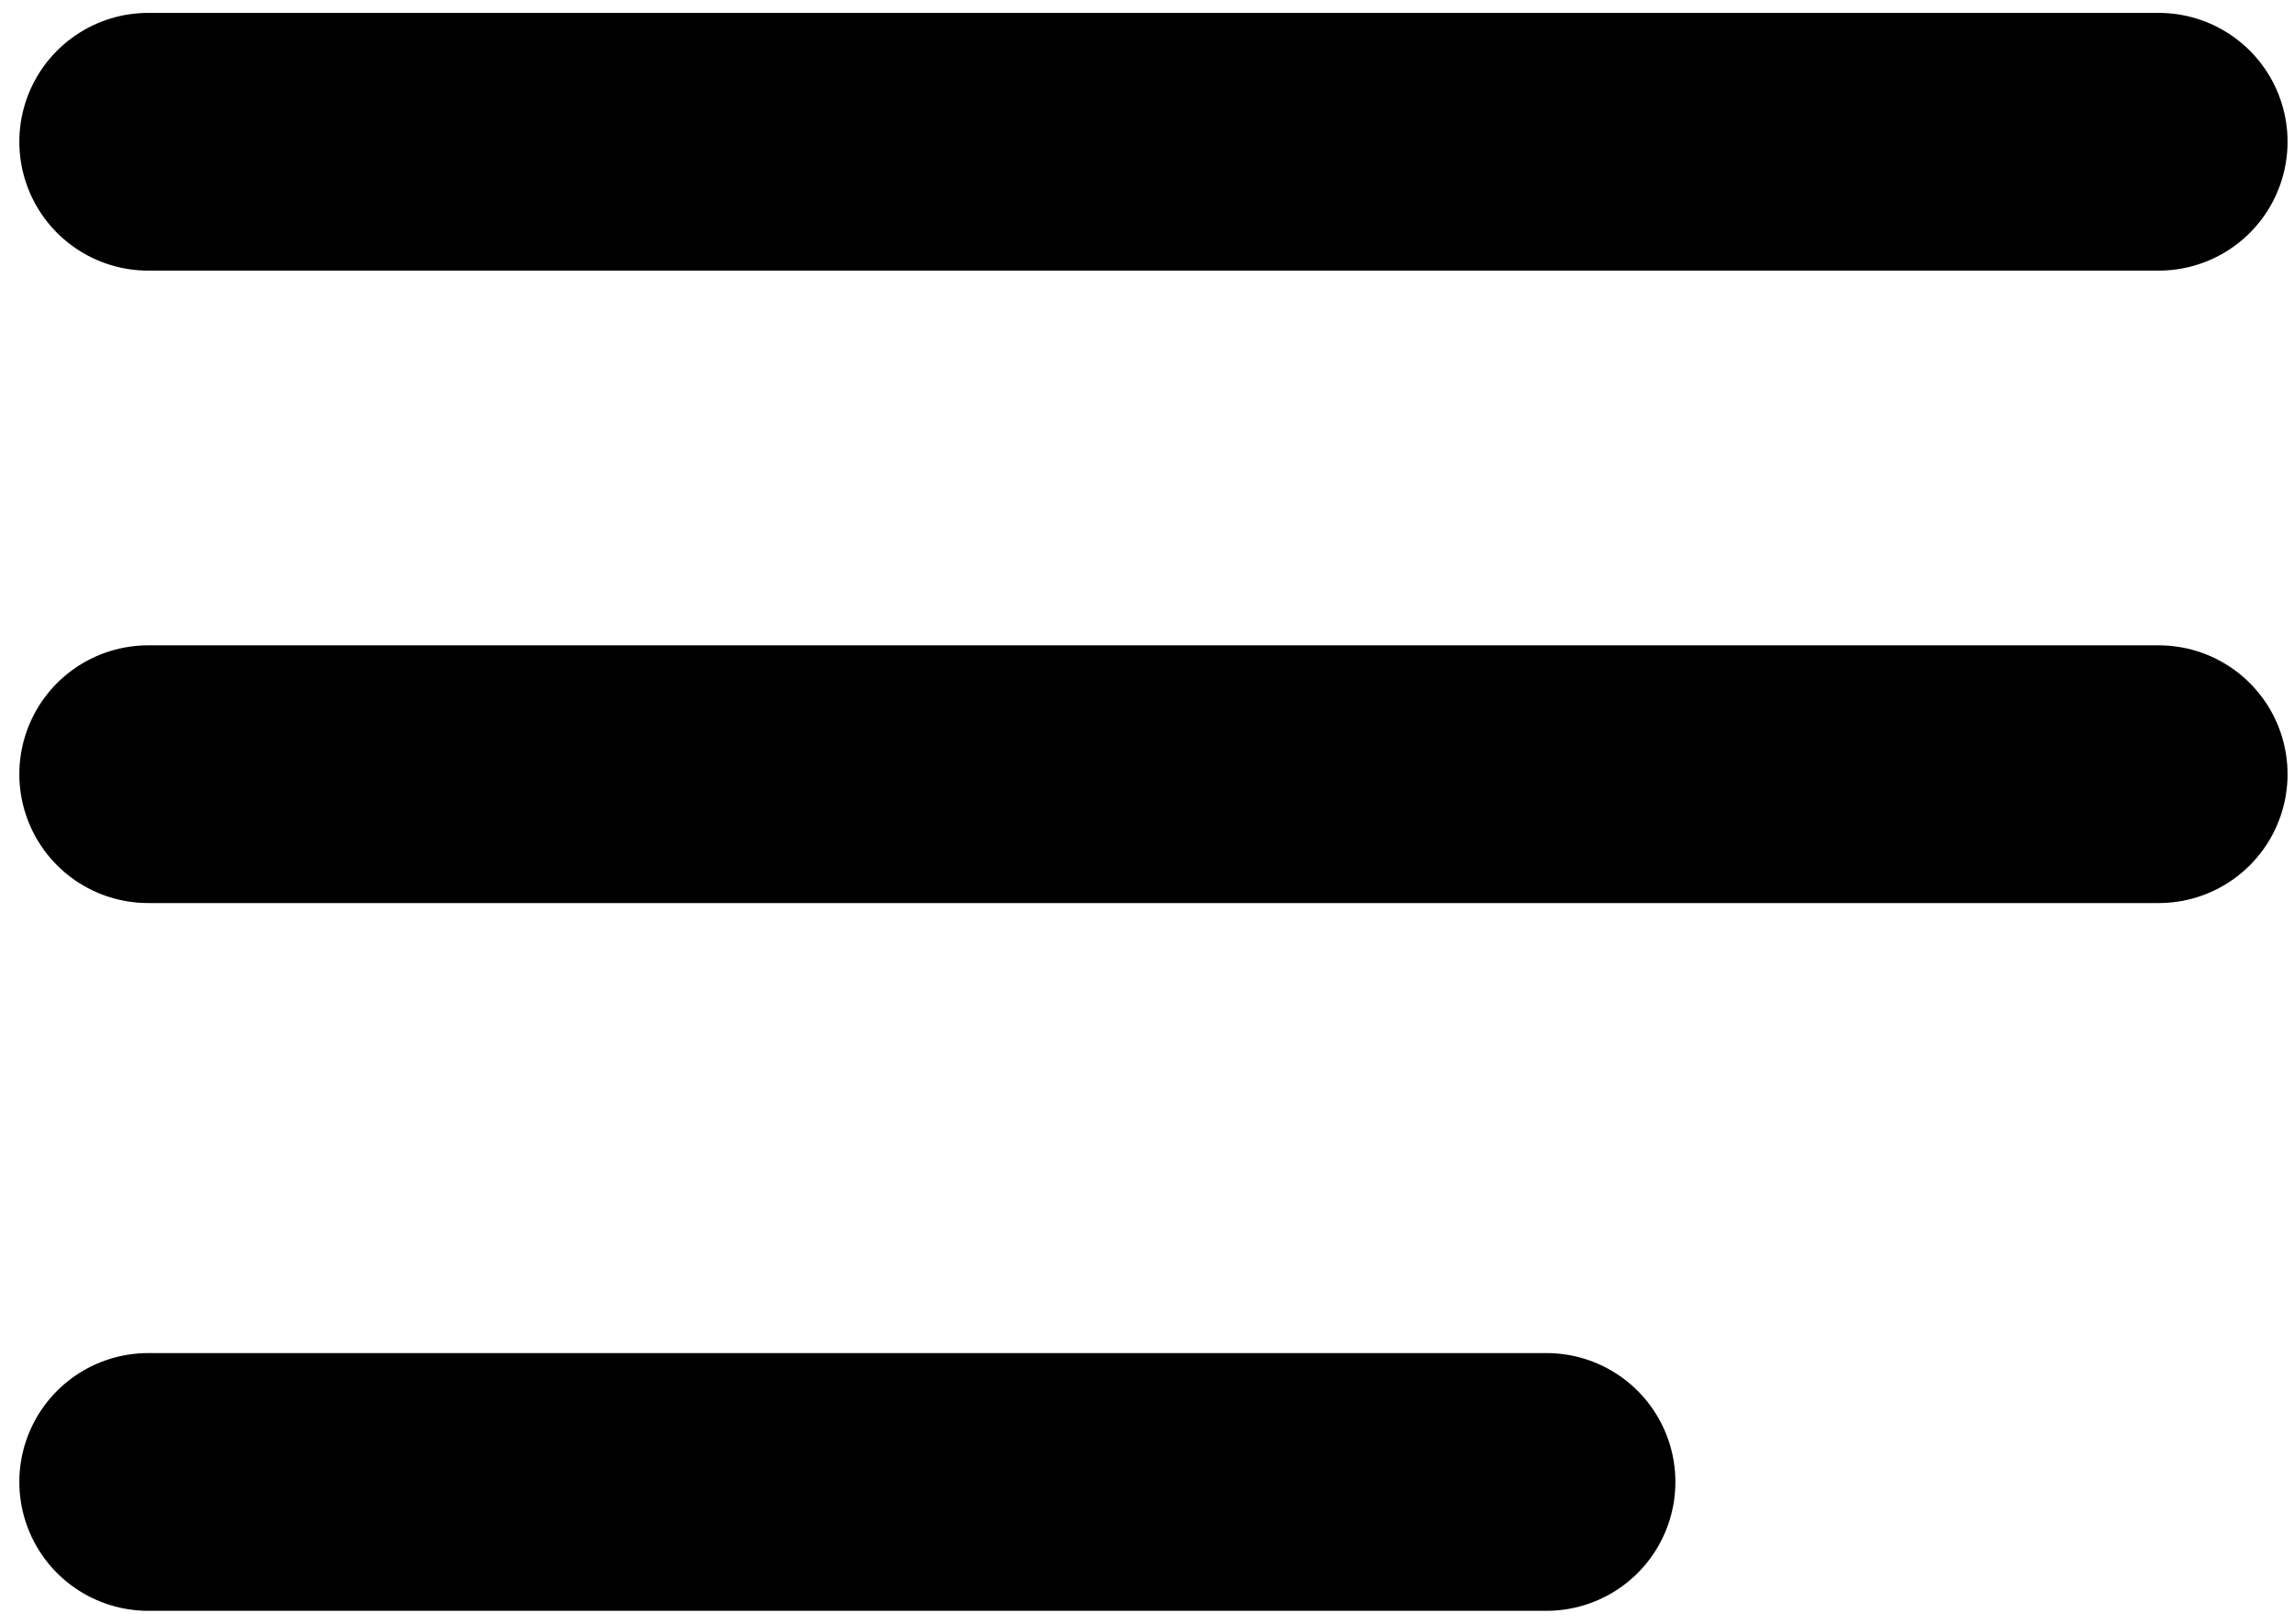
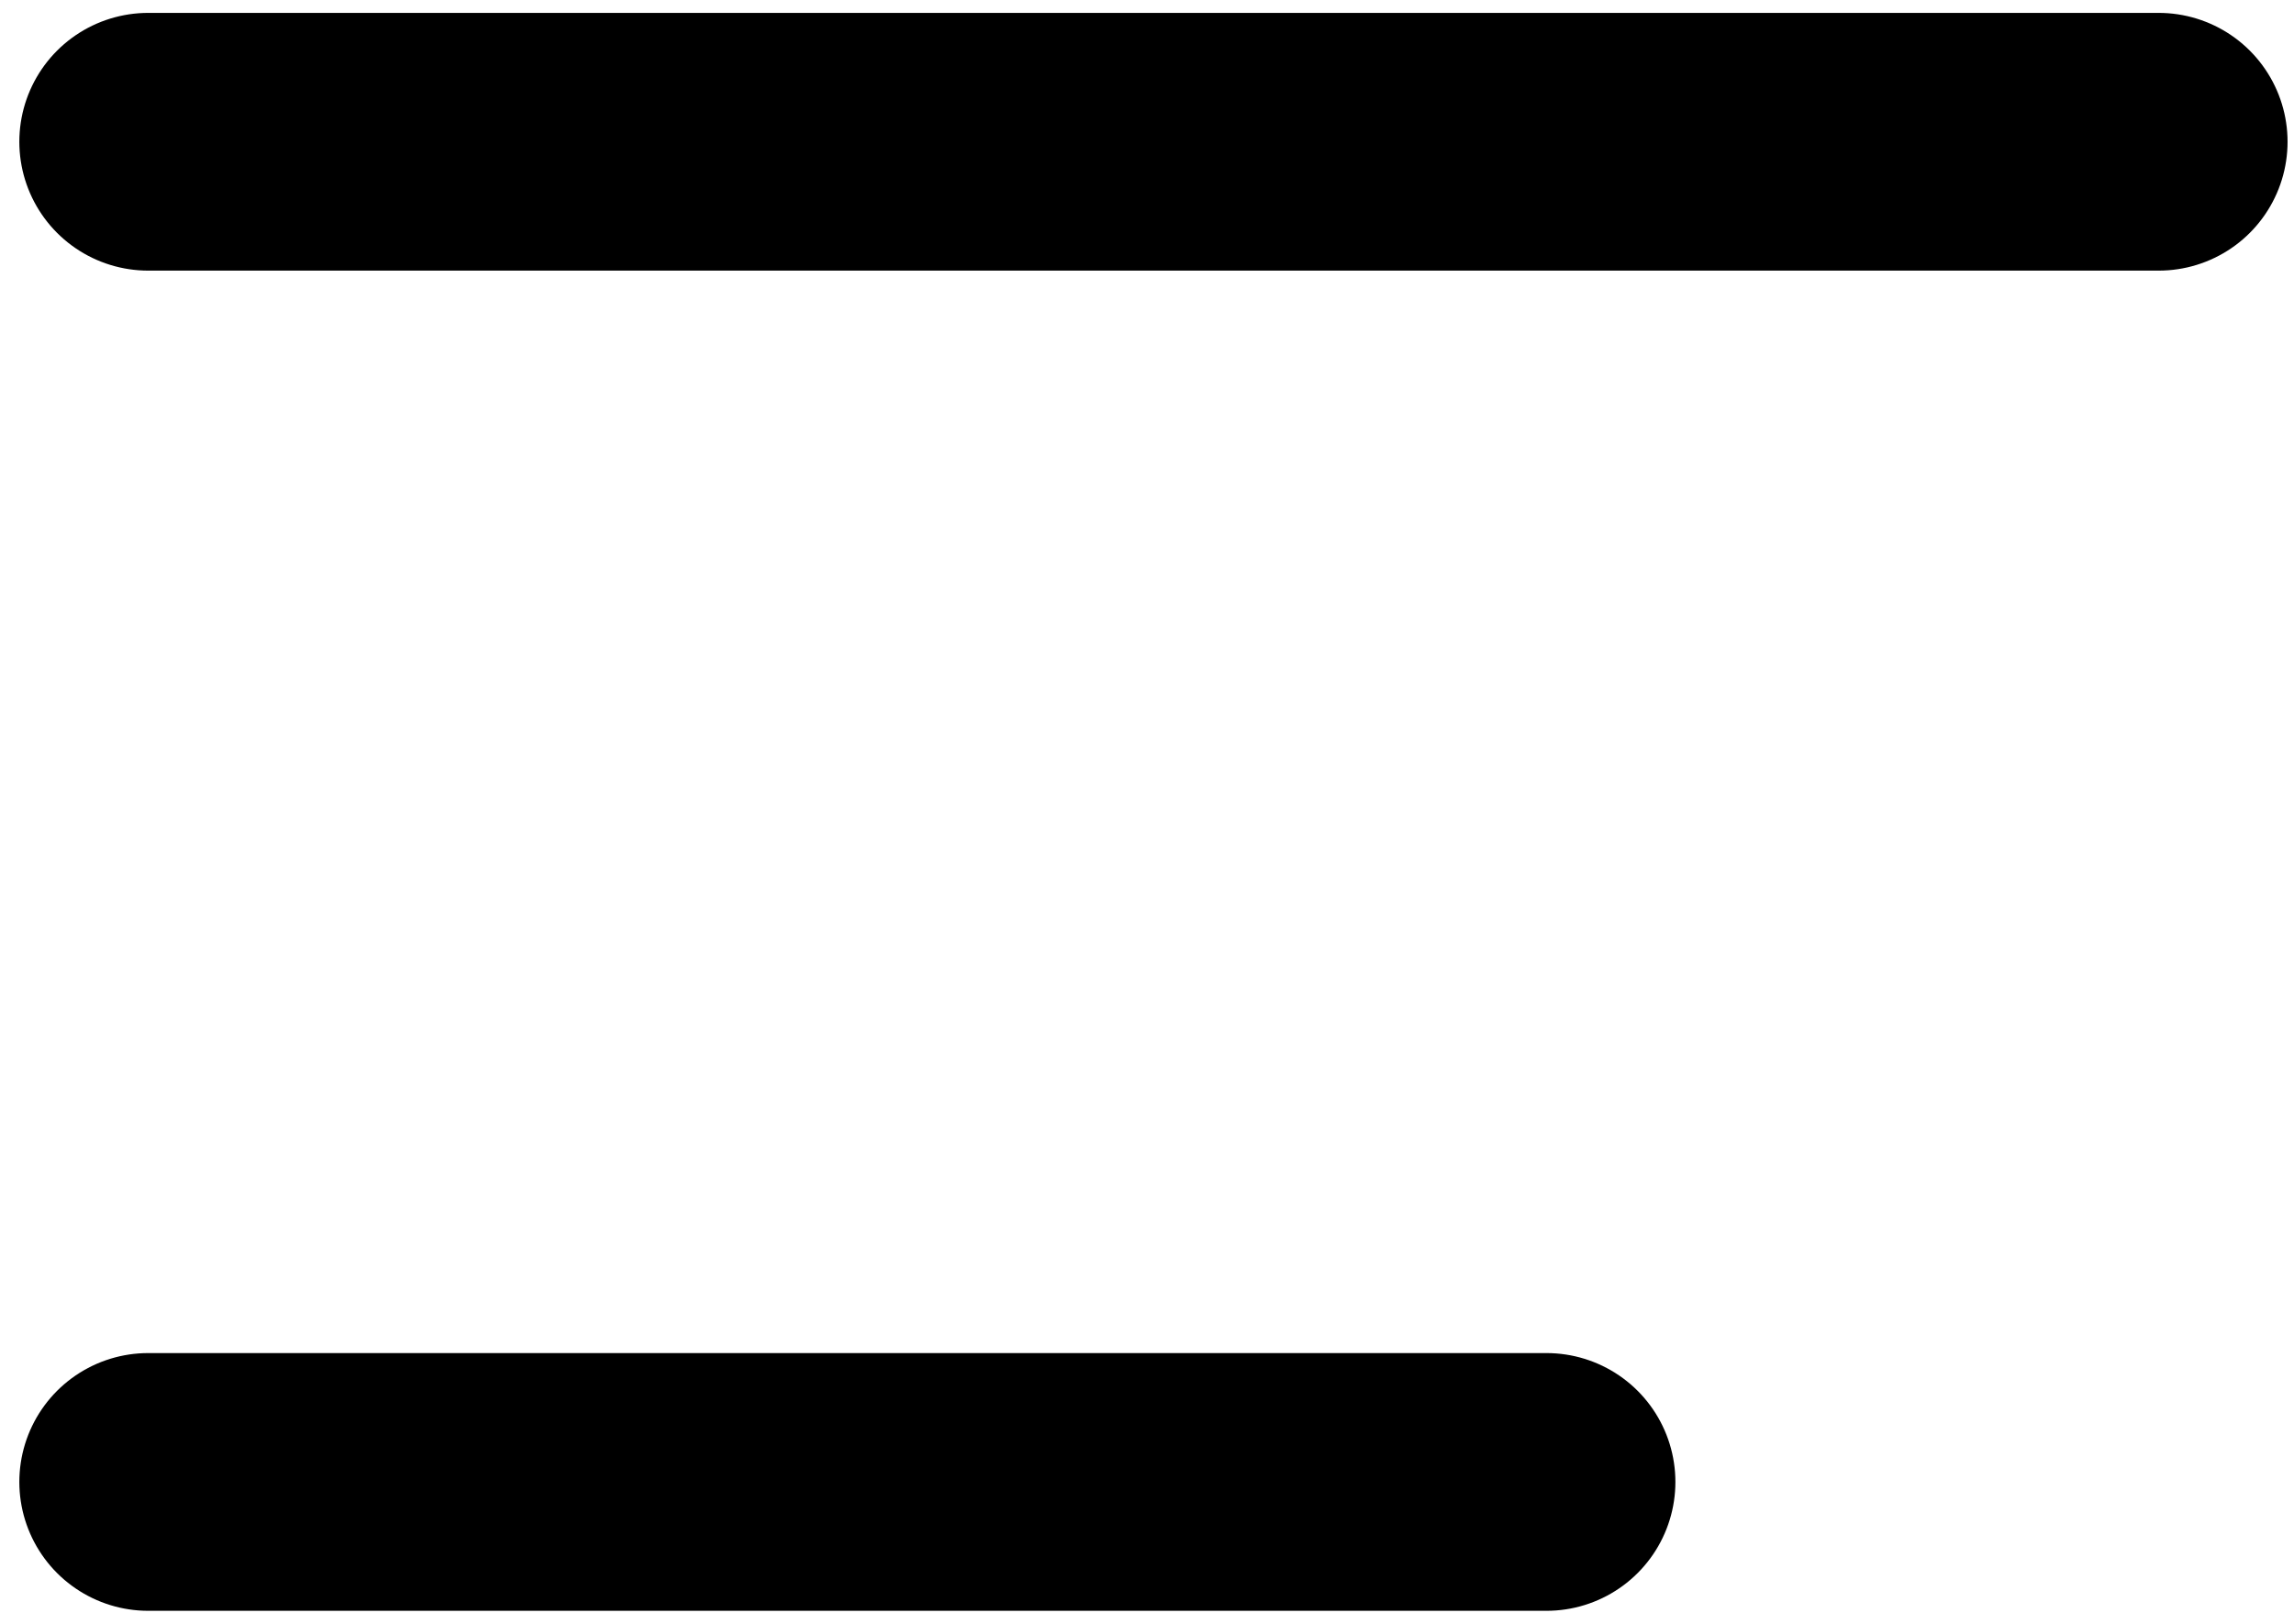
<svg xmlns="http://www.w3.org/2000/svg" width="89" height="63" viewBox="0 0 89 63" fill="none">
-   <path d="M5.75 5.5H83.75M5.75 30.039H83.75M5.75 57.5H60" stroke="black" stroke-width="10" stroke-linecap="round" />
+   <path d="M5.75 5.5H83.75M5.75 30.039M5.75 57.5H60" stroke="black" stroke-width="10" stroke-linecap="round" />
</svg>